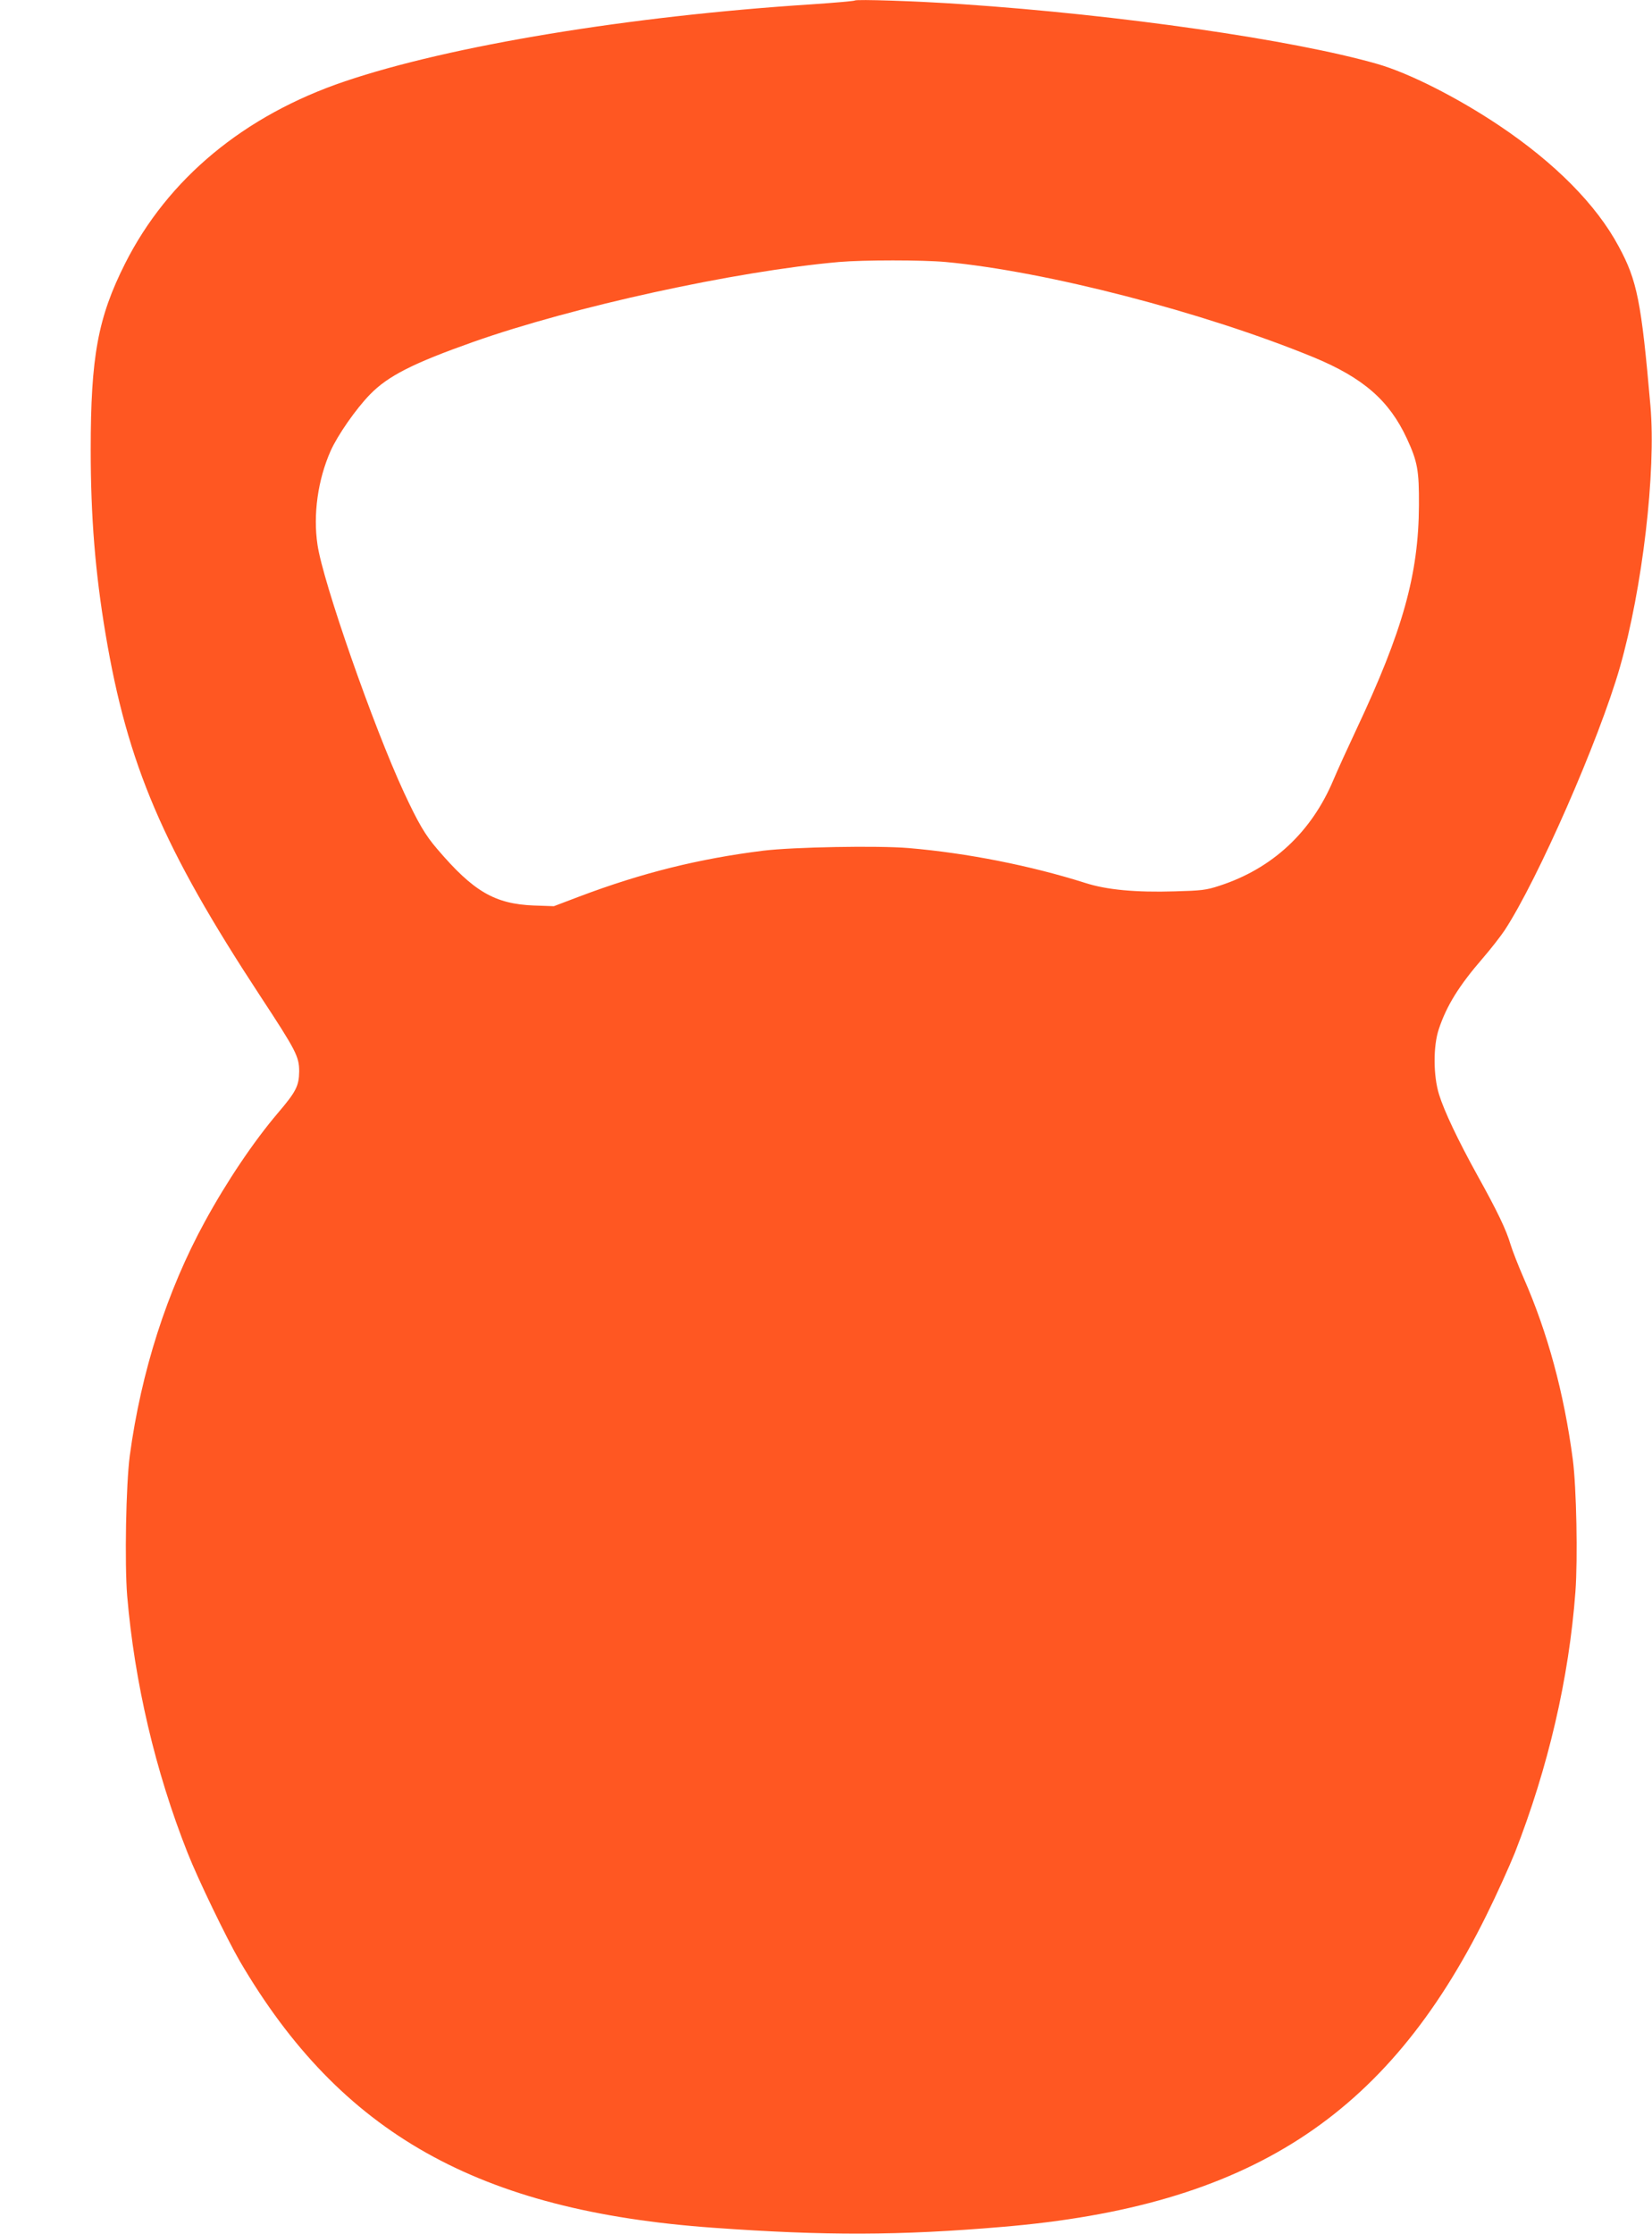
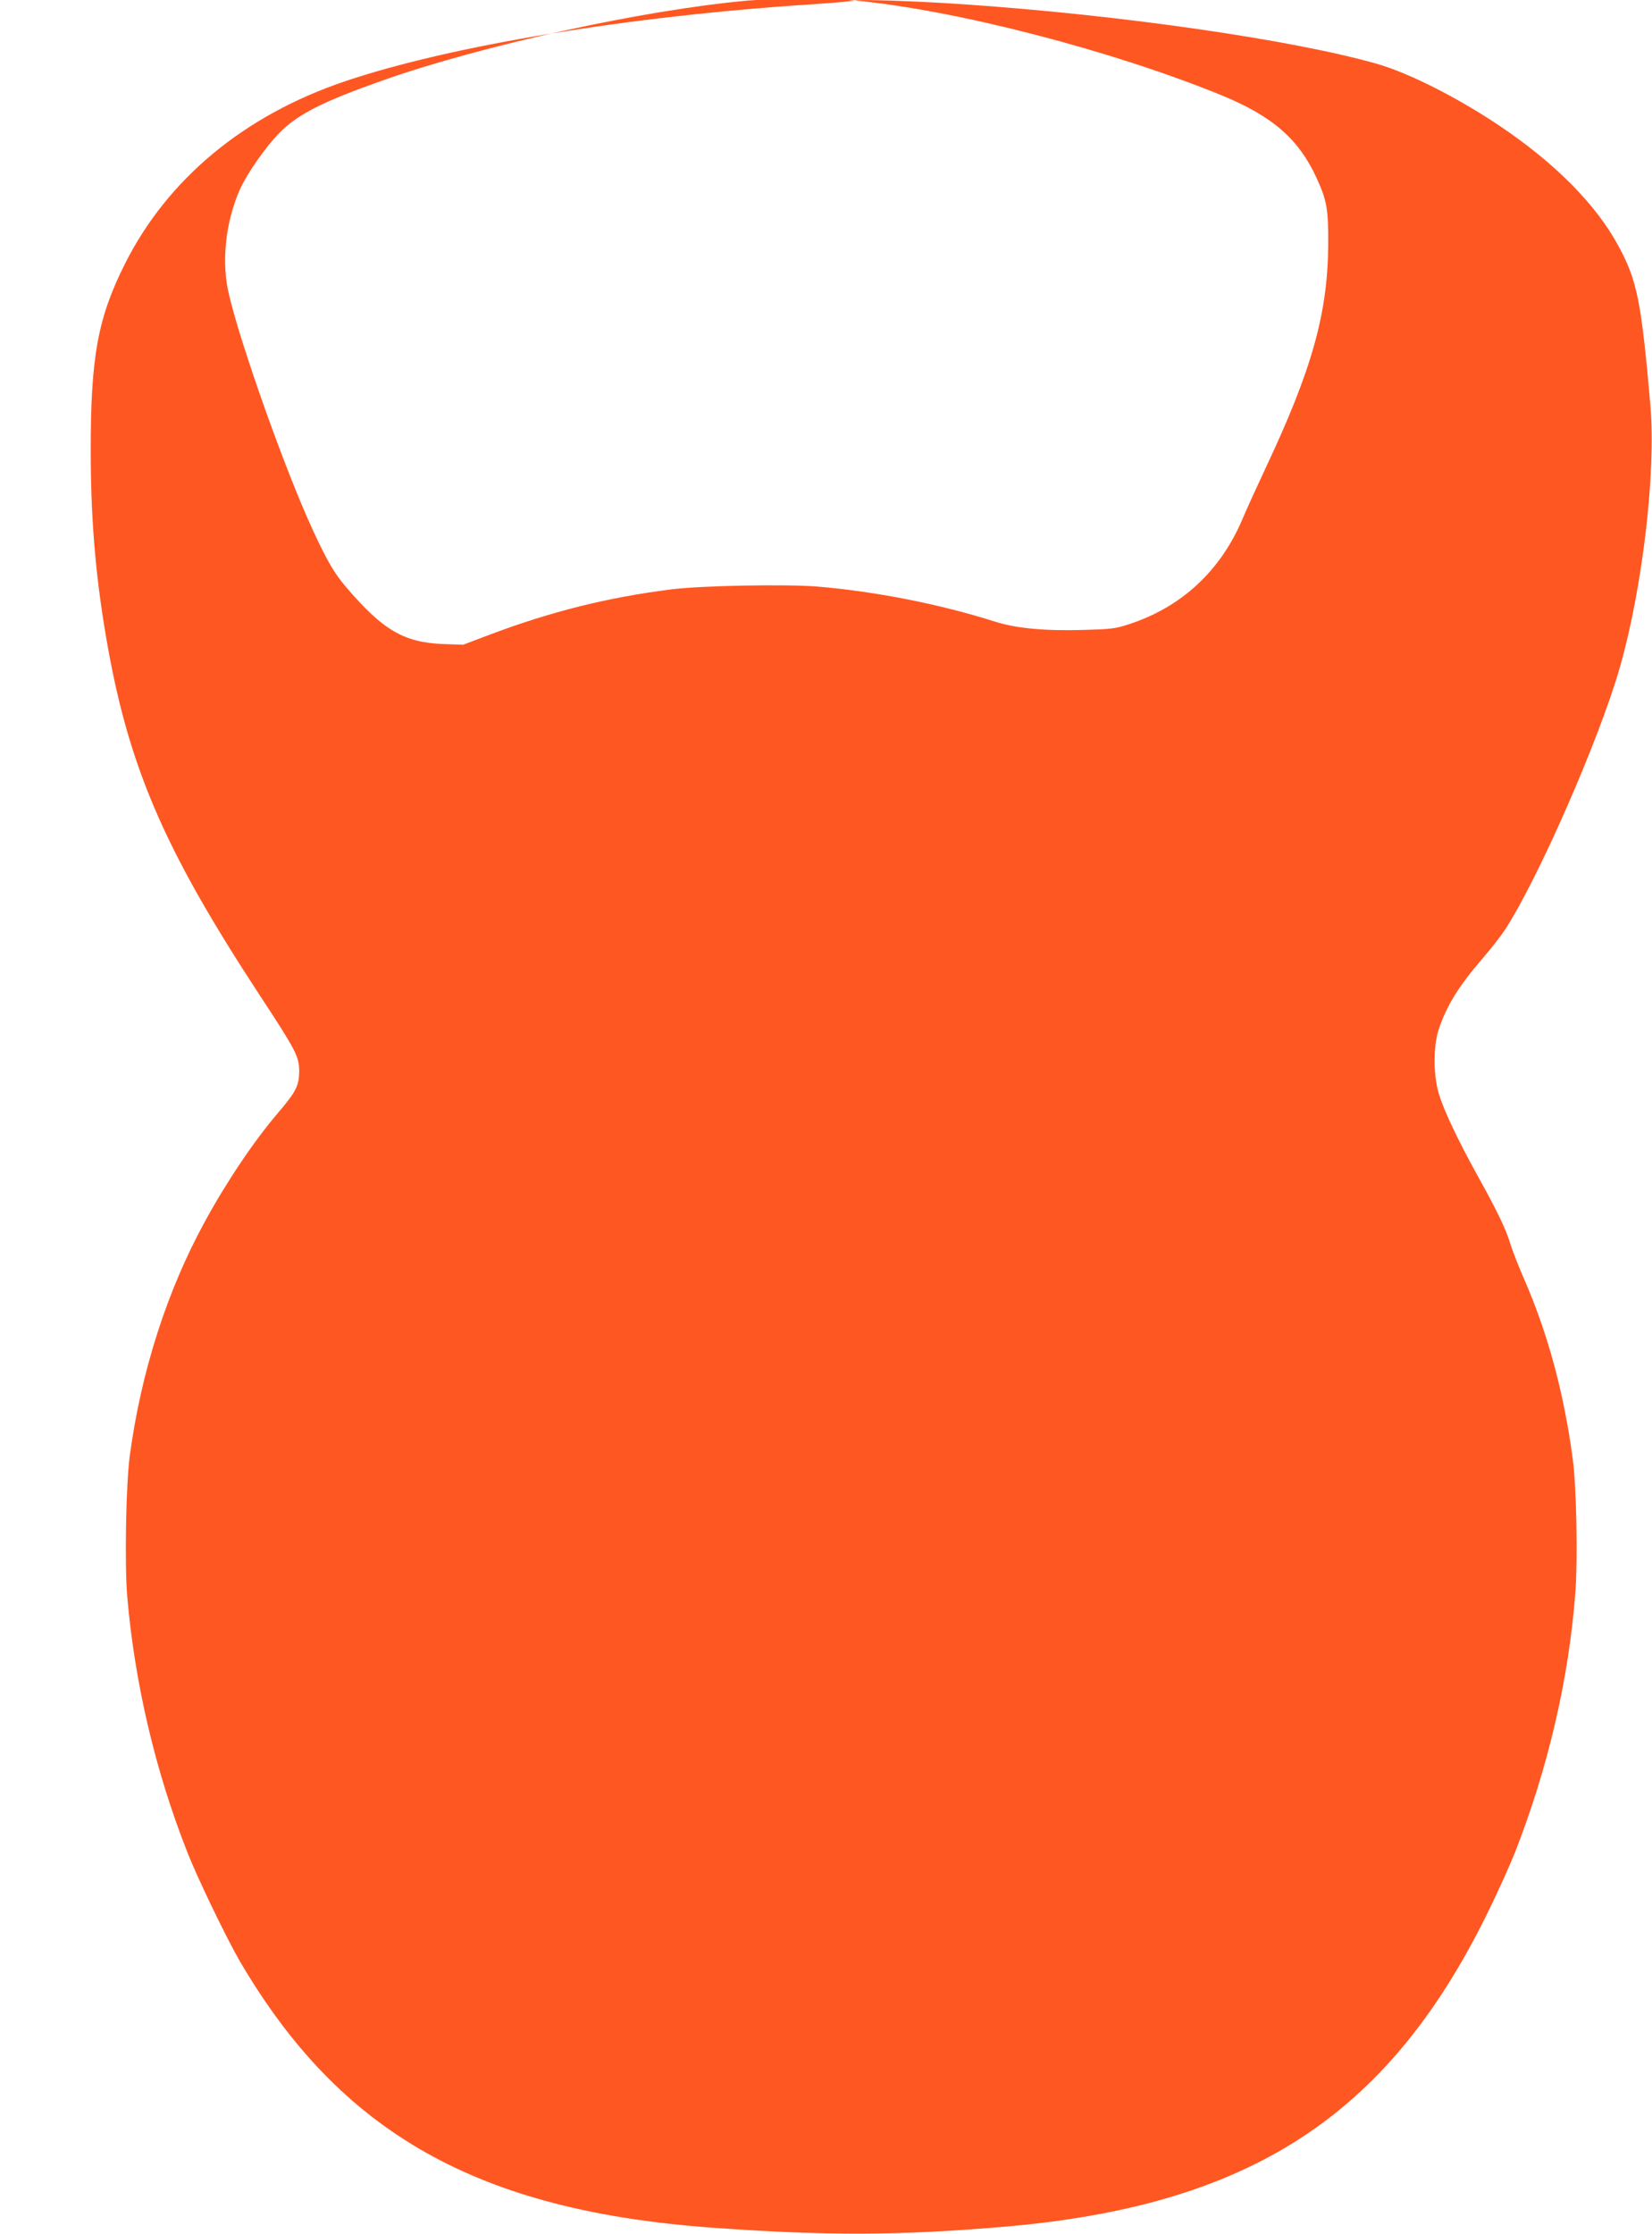
<svg xmlns="http://www.w3.org/2000/svg" version="1.0" width="947pt" height="1280pt" viewBox="0 0 947 1280" preserveAspectRatio="xMidYMid meet">
  <g transform="translate(0,1280) scale(0.1,-0.1)" fill="#ff5722" stroke="none">
-     <path d="M4900 12797 c-3 -3 -116 -13 -250 -22 -1040 -67 -2067 -236 -2673 -441 -577 -195 -1015 -558 -1260 -1044 -156 -310 -197 -533 -197 -1067 0 -385 26 -703 85 -1055 126 -750 329 -1225 887 -2075 207 -315 223 -347 223 -432 -1 -83 -18 -116 -122 -238 -138 -162 -293 -392 -418 -621 -218 -398 -366 -861 -431 -1342 -22 -167 -30 -616 -15 -803 42 -495 161 -1005 346 -1472 59 -150 224 -491 300 -622 578 -987 1367 -1431 2715 -1527 639 -46 1068 -45 1655 5 1410 118 2203 628 2775 1784 60 121 133 283 164 360 191 488 310 999 347 1495 14 189 6 598 -15 758 -50 379 -144 726 -281 1038 -31 71 -65 158 -76 194 -24 83 -77 193 -190 396 -112 203 -190 367 -220 464 -33 107 -34 276 -1 374 45 135 116 249 252 406 45 52 102 125 126 161 189 289 540 1088 660 1506 129 451 208 1120 175 1498 -52 597 -76 718 -182 913 -127 238 -365 478 -684 692 -242 162 -519 302 -701 354 -483 138 -1473 281 -2379 342 -261 18 -607 29 -615 21z m520 -1498 c575 -53 1479 -287 2110 -546 285 -118 434 -248 535 -466 61 -132 70 -182 69 -382 -2 -396 -92 -718 -359 -1285 -48 -102 -107 -231 -131 -288 -126 -300 -351 -509 -654 -607 -75 -25 -105 -28 -255 -32 -225 -7 -392 9 -513 48 -312 99 -680 172 -1013 200 -176 15 -662 6 -834 -15 -369 -46 -695 -127 -1055 -263 l-145 -55 -115 4 c-224 9 -346 80 -554 324 -69 80 -109 149 -190 323 -176 379 -465 1207 -496 1420 -26 173 2 372 75 537 40 90 145 241 226 324 103 106 247 179 592 301 572 202 1500 405 2097 458 140 12 478 12 610 0z" />
+     <path d="M4900 12797 c-3 -3 -116 -13 -250 -22 -1040 -67 -2067 -236 -2673 -441 -577 -195 -1015 -558 -1260 -1044 -156 -310 -197 -533 -197 -1067 0 -385 26 -703 85 -1055 126 -750 329 -1225 887 -2075 207 -315 223 -347 223 -432 -1 -83 -18 -116 -122 -238 -138 -162 -293 -392 -418 -621 -218 -398 -366 -861 -431 -1342 -22 -167 -30 -616 -15 -803 42 -495 161 -1005 346 -1472 59 -150 224 -491 300 -622 578 -987 1367 -1431 2715 -1527 639 -46 1068 -45 1655 5 1410 118 2203 628 2775 1784 60 121 133 283 164 360 191 488 310 999 347 1495 14 189 6 598 -15 758 -50 379 -144 726 -281 1038 -31 71 -65 158 -76 194 -24 83 -77 193 -190 396 -112 203 -190 367 -220 464 -33 107 -34 276 -1 374 45 135 116 249 252 406 45 52 102 125 126 161 189 289 540 1088 660 1506 129 451 208 1120 175 1498 -52 597 -76 718 -182 913 -127 238 -365 478 -684 692 -242 162 -519 302 -701 354 -483 138 -1473 281 -2379 342 -261 18 -607 29 -615 21z c575 -53 1479 -287 2110 -546 285 -118 434 -248 535 -466 61 -132 70 -182 69 -382 -2 -396 -92 -718 -359 -1285 -48 -102 -107 -231 -131 -288 -126 -300 -351 -509 -654 -607 -75 -25 -105 -28 -255 -32 -225 -7 -392 9 -513 48 -312 99 -680 172 -1013 200 -176 15 -662 6 -834 -15 -369 -46 -695 -127 -1055 -263 l-145 -55 -115 4 c-224 9 -346 80 -554 324 -69 80 -109 149 -190 323 -176 379 -465 1207 -496 1420 -26 173 2 372 75 537 40 90 145 241 226 324 103 106 247 179 592 301 572 202 1500 405 2097 458 140 12 478 12 610 0z" />
  </g>
</svg>